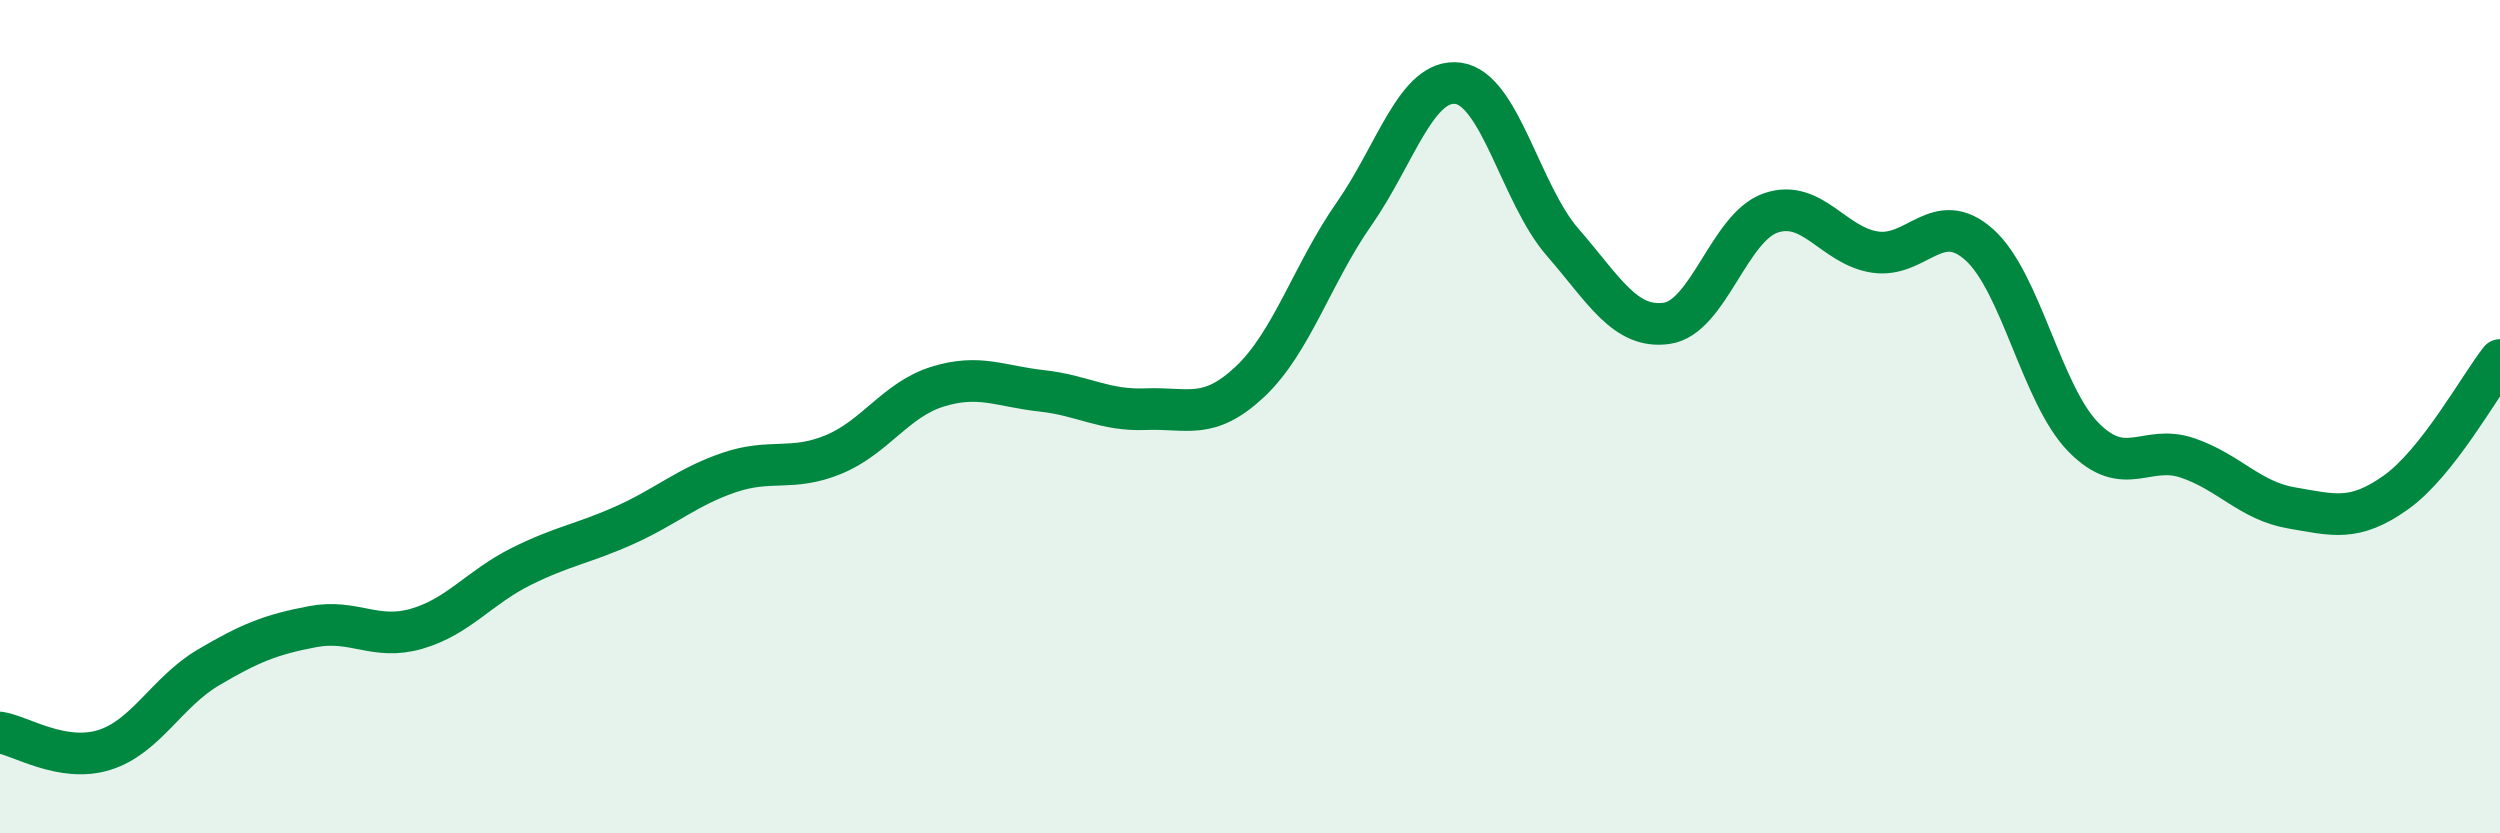
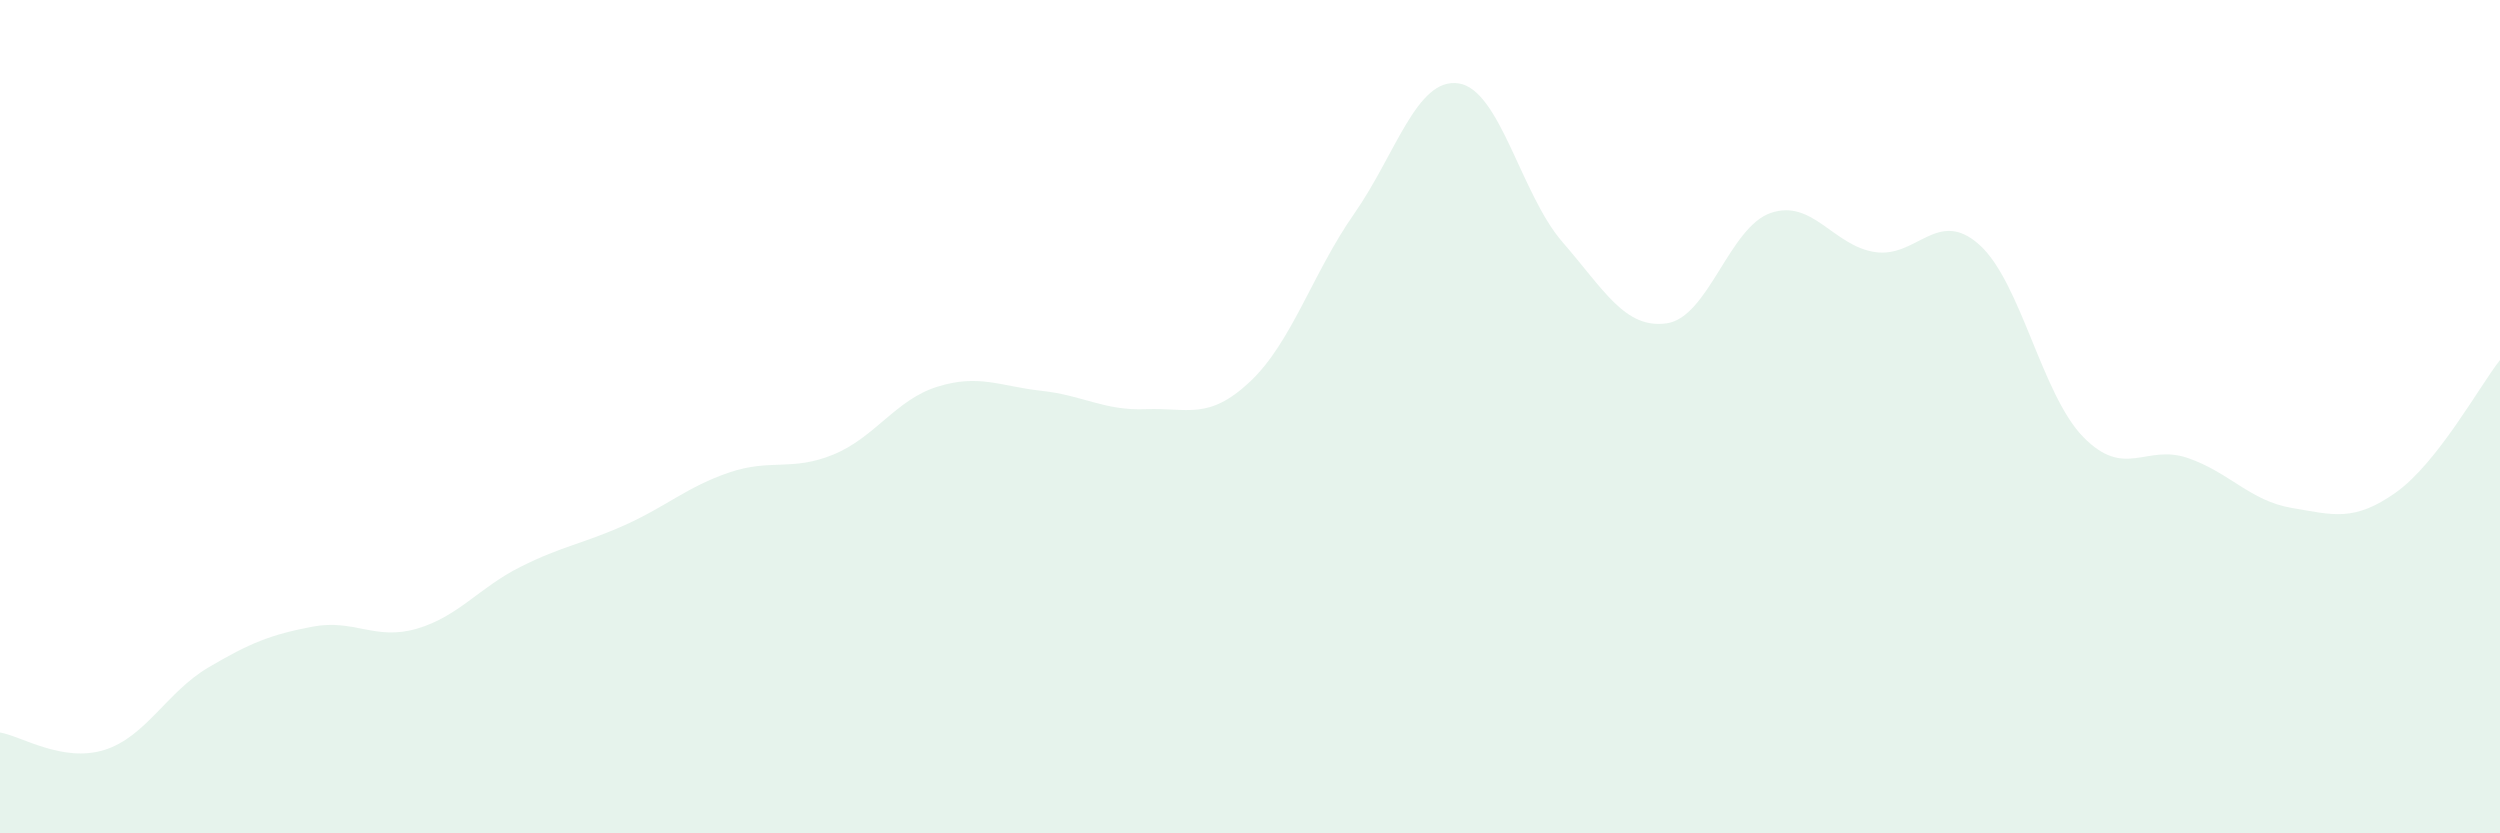
<svg xmlns="http://www.w3.org/2000/svg" width="60" height="20" viewBox="0 0 60 20">
  <path d="M 0,17.58 C 0.5,17.66 1.5,18.31 2.5,18 C 3.5,17.69 4,16.61 5,16.02 C 6,15.43 6.5,15.23 7.5,15.04 C 8.5,14.85 9,15.38 10,15.09 C 11,14.8 11.5,14.1 12.5,13.6 C 13.5,13.1 14,13.05 15,12.6 C 16,12.15 16.5,11.68 17.5,11.34 C 18.5,11 19,11.32 20,10.91 C 21,10.5 21.5,9.59 22.5,9.28 C 23.5,8.97 24,9.27 25,9.38 C 26,9.49 26.5,9.86 27.5,9.82 C 28.5,9.78 29,10.1 30,9.16 C 31,8.22 31.5,6.56 32.5,5.13 C 33.5,3.7 34,1.86 35,2 C 36,2.14 36.5,4.66 37.5,5.81 C 38.5,6.96 39,7.9 40,7.76 C 41,7.62 41.5,5.45 42.5,5.11 C 43.5,4.77 44,5.9 45,6.05 C 46,6.2 46.5,4.98 47.5,5.87 C 48.5,6.76 49,9.47 50,10.49 C 51,11.51 51.5,10.65 52.5,10.99 C 53.5,11.33 54,12.02 55,12.19 C 56,12.36 56.5,12.53 57.5,11.82 C 58.5,11.11 59.5,9.28 60,8.64L60 20L0 20Z" fill="#008740" opacity="0.1" stroke-linecap="round" stroke-linejoin="round" />
-   <path d="M 0,17.58 C 0.5,17.66 1.5,18.31 2.5,18 C 3.5,17.69 4,16.61 5,16.02 C 6,15.43 6.5,15.23 7.5,15.04 C 8.5,14.85 9,15.38 10,15.09 C 11,14.8 11.5,14.1 12.5,13.6 C 13.5,13.1 14,13.05 15,12.6 C 16,12.15 16.5,11.68 17.5,11.34 C 18.5,11 19,11.32 20,10.91 C 21,10.5 21.5,9.59 22.5,9.28 C 23.5,8.97 24,9.27 25,9.38 C 26,9.49 26.5,9.86 27.5,9.82 C 28.5,9.78 29,10.1 30,9.16 C 31,8.22 31.5,6.56 32.5,5.13 C 33.5,3.7 34,1.86 35,2 C 36,2.14 36.5,4.66 37.5,5.81 C 38.5,6.96 39,7.9 40,7.76 C 41,7.62 41.5,5.45 42.5,5.11 C 43.5,4.77 44,5.9 45,6.05 C 46,6.2 46.5,4.98 47.5,5.87 C 48.5,6.76 49,9.47 50,10.49 C 51,11.51 51.5,10.65 52.5,10.99 C 53.5,11.33 54,12.02 55,12.19 C 56,12.36 56.5,12.53 57.5,11.82 C 58.5,11.11 59.5,9.28 60,8.64" stroke="#008740" stroke-width="1" fill="none" stroke-linecap="round" stroke-linejoin="round" />
</svg>